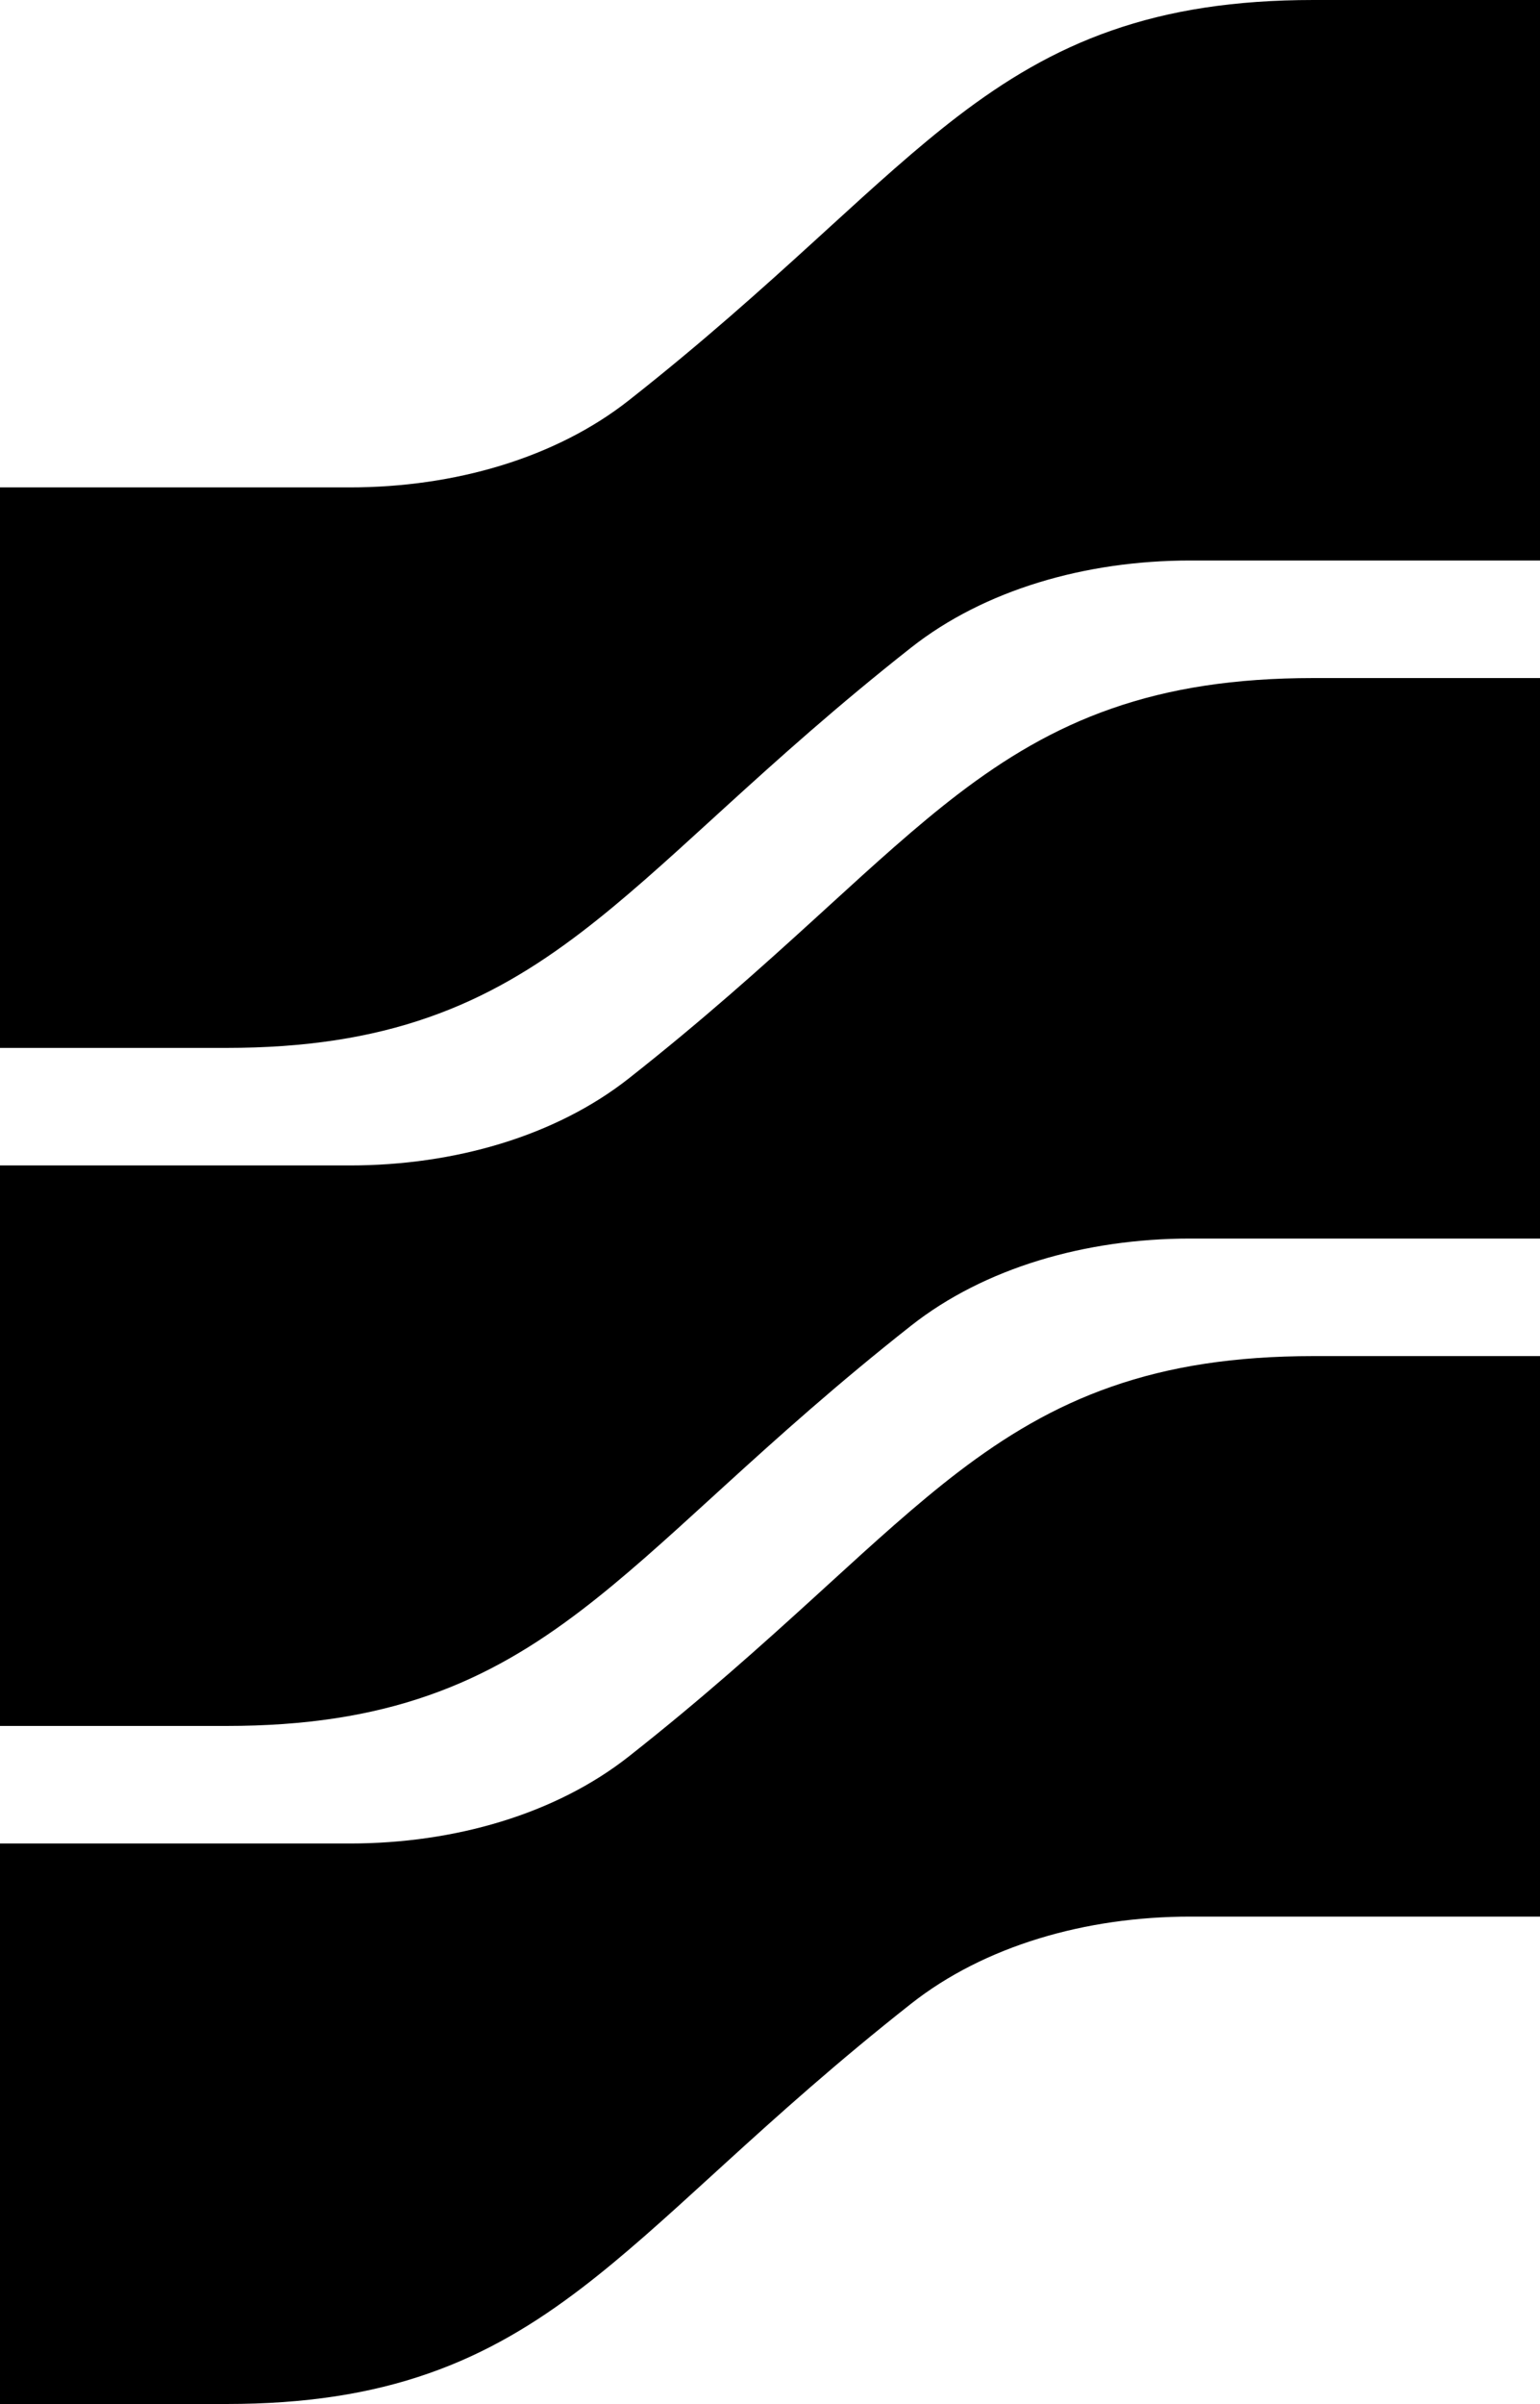
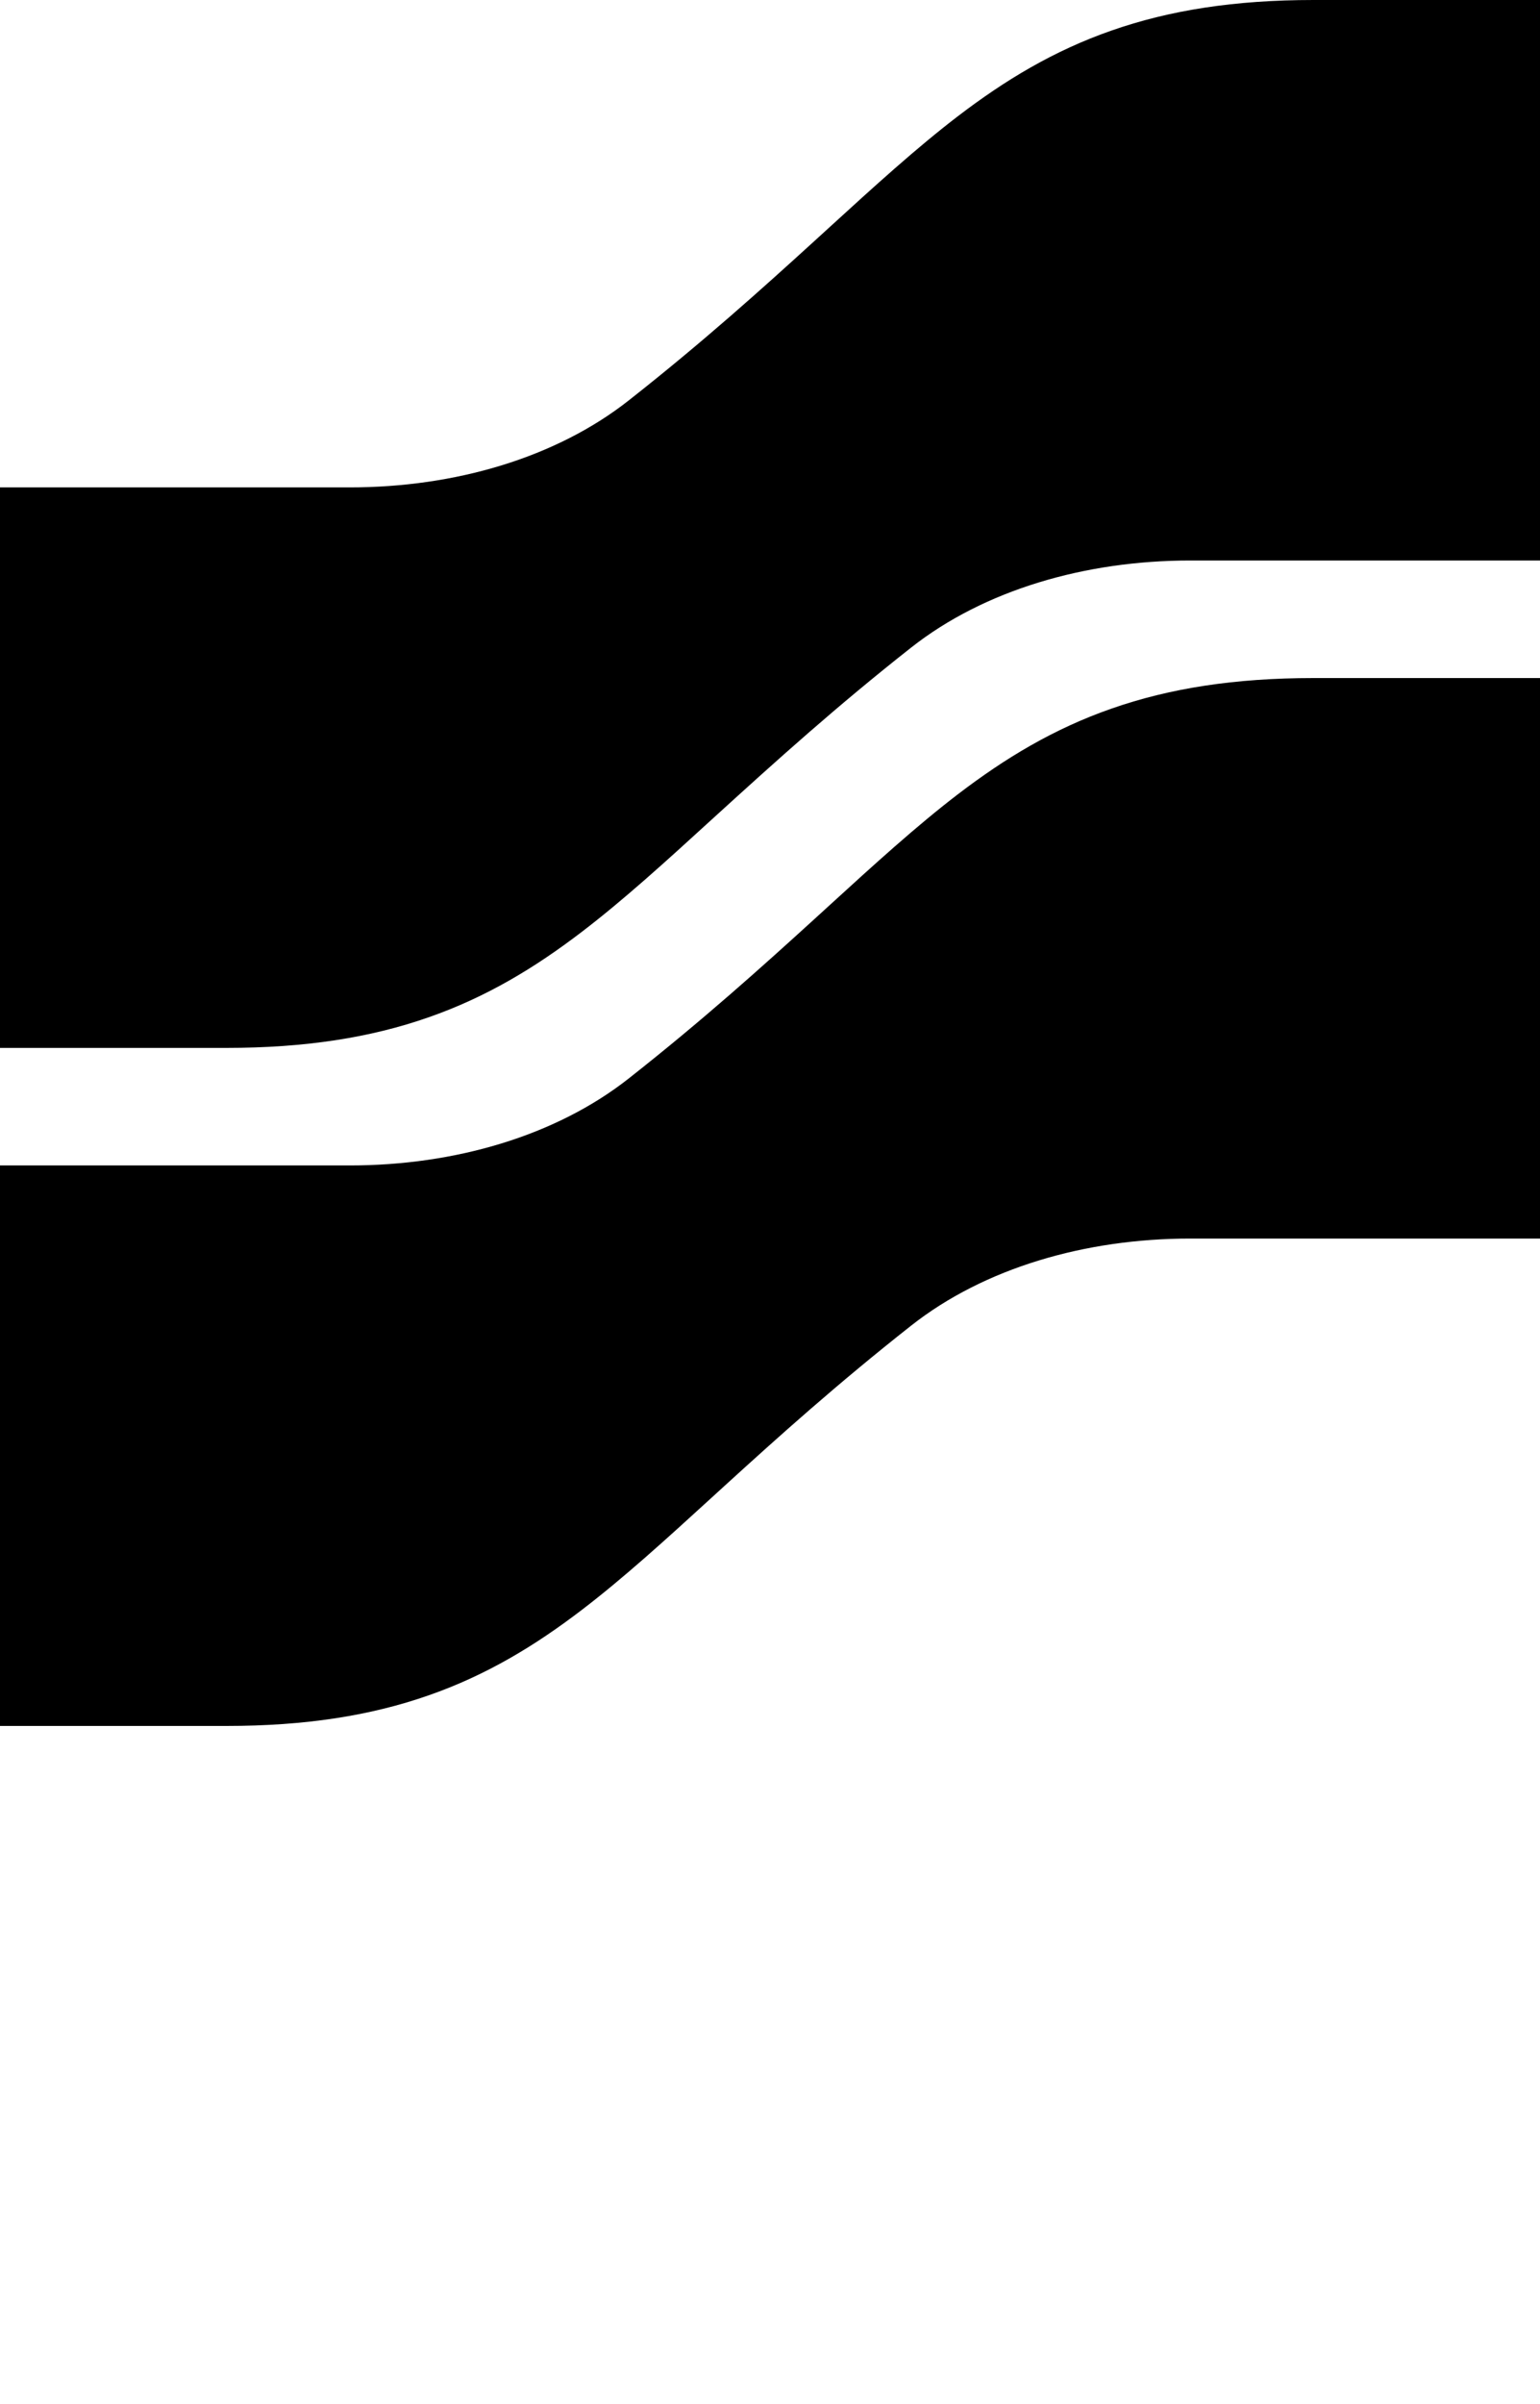
<svg xmlns="http://www.w3.org/2000/svg" width="25" height="39" viewBox="0 0 25 39" fill="none">
-   <path d="M0 17H3.676C4.956 17 6.014 16.834 6.957 16.504C7.898 16.176 8.685 15.698 9.443 15.119C10.124 14.599 10.806 13.978 11.553 13.296L11.781 13.088C12.628 12.317 13.588 11.453 14.792 10.505C15.977 9.572 17.617 9.093 19.323 9.093H25V0H21.323C20.044 0 18.986 0.166 18.043 0.496C17.102 0.824 16.315 1.302 15.557 1.88C14.876 2.401 14.194 3.022 13.447 3.704L13.219 3.912C12.372 4.683 11.412 5.548 10.208 6.495C9.023 7.428 7.383 7.907 5.677 7.907H0V17Z" fill="black" />
+   <path d="M0 17H3.676C4.956 17 6.014 16.834 6.957 16.504C7.898 16.176 8.685 15.698 9.443 15.119C10.124 14.599 10.806 13.978 11.553 13.296C12.628 12.317 13.588 11.453 14.792 10.505C15.977 9.572 17.617 9.093 19.323 9.093H25V0H21.323C20.044 0 18.986 0.166 18.043 0.496C17.102 0.824 16.315 1.302 15.557 1.88C14.876 2.401 14.194 3.022 13.447 3.704L13.219 3.912C12.372 4.683 11.412 5.548 10.208 6.495C9.023 7.428 7.383 7.907 5.677 7.907H0V17Z" fill="black" />
  <path d="M0 28H3.676C4.956 28 6.014 27.834 6.957 27.504C7.898 27.176 8.685 26.698 9.443 26.119C10.124 25.599 10.806 24.978 11.553 24.296L11.781 24.088C12.628 23.317 13.588 22.453 14.792 21.505C15.977 20.572 17.617 20.093 19.323 20.093H25V11H21.323C20.044 11 18.986 11.166 18.043 11.496C17.102 11.824 16.315 12.302 15.557 12.88C14.876 13.401 14.194 14.022 13.447 14.704L13.219 14.912C12.372 15.683 11.412 16.547 10.208 17.495C9.023 18.428 7.383 18.907 5.677 18.907H0V28Z" fill="black" />
-   <path d="M0 39H3.676C4.956 39 6.014 38.834 6.957 38.504C7.898 38.176 8.685 37.698 9.443 37.119C10.124 36.599 10.806 35.978 11.553 35.296L11.781 35.088C12.628 34.317 13.588 33.453 14.792 32.505C15.977 31.572 17.617 31.093 19.323 31.093H25V22H21.323C20.044 22 18.986 22.166 18.043 22.496C17.102 22.824 16.315 23.302 15.557 23.88C14.876 24.401 14.194 25.022 13.447 25.704L13.219 25.912C12.372 26.683 11.412 27.547 10.208 28.495C9.023 29.428 7.383 29.907 5.677 29.907H0V39Z" fill="black" />
</svg>